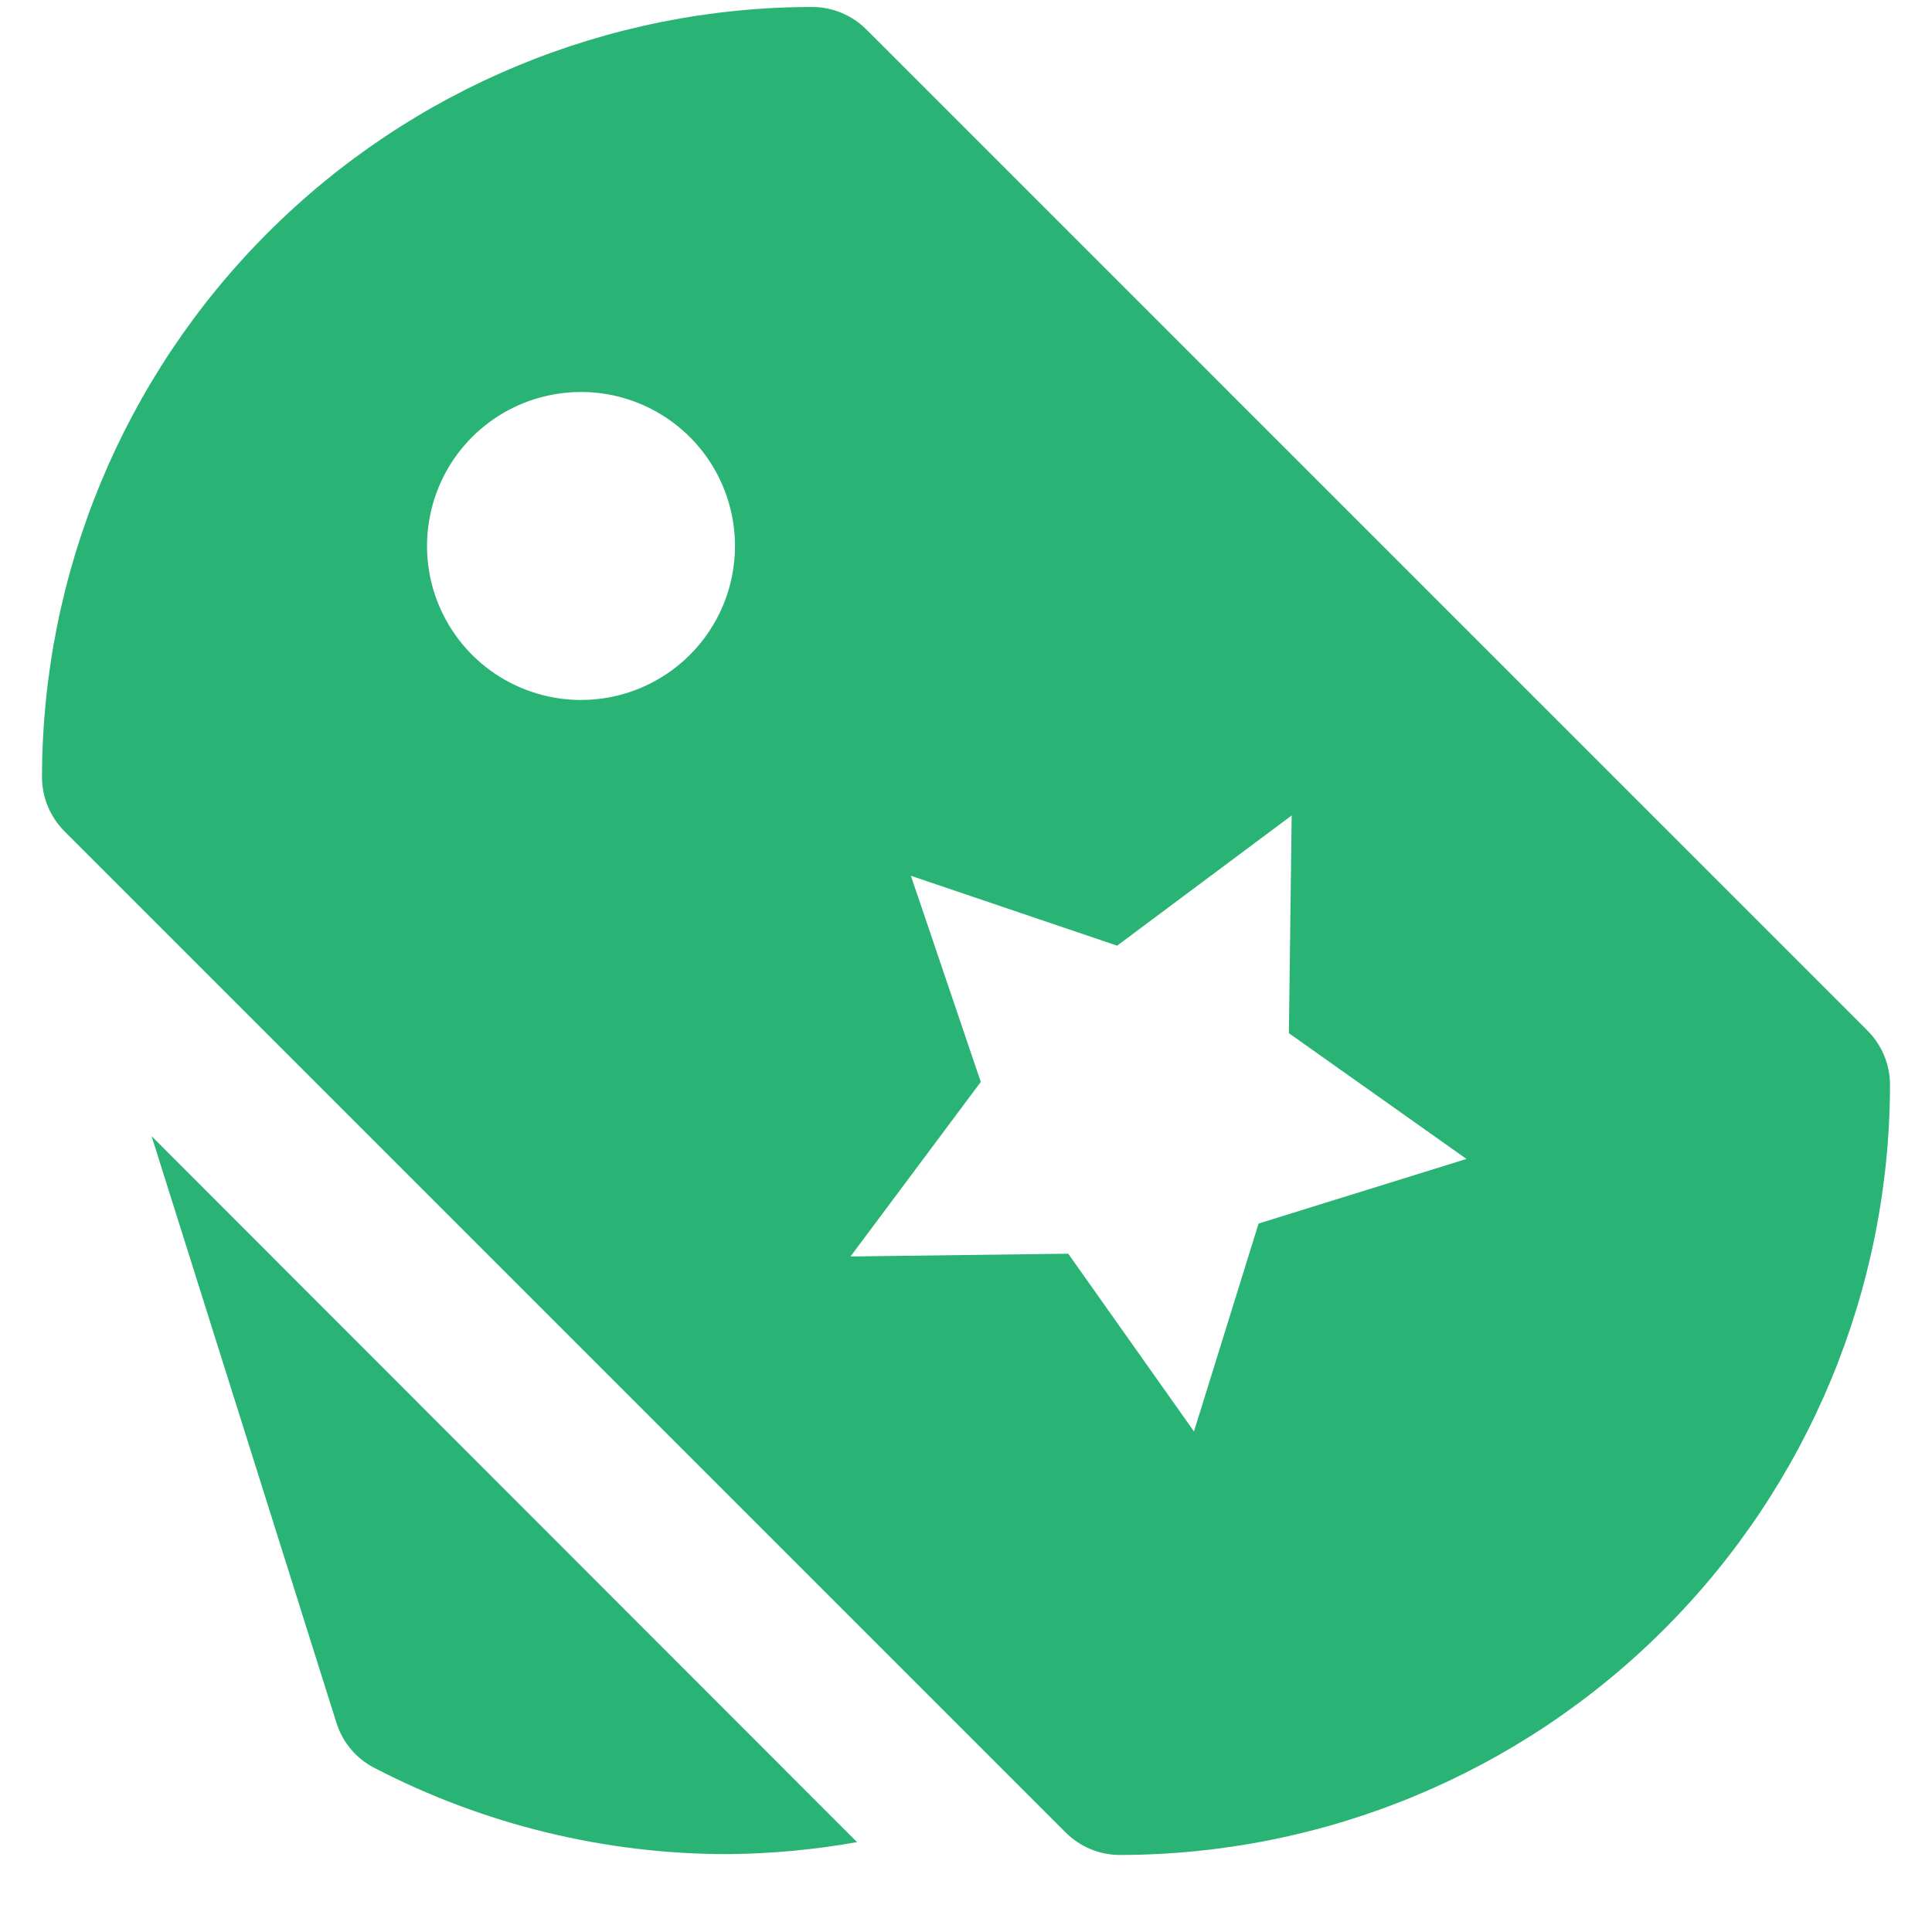
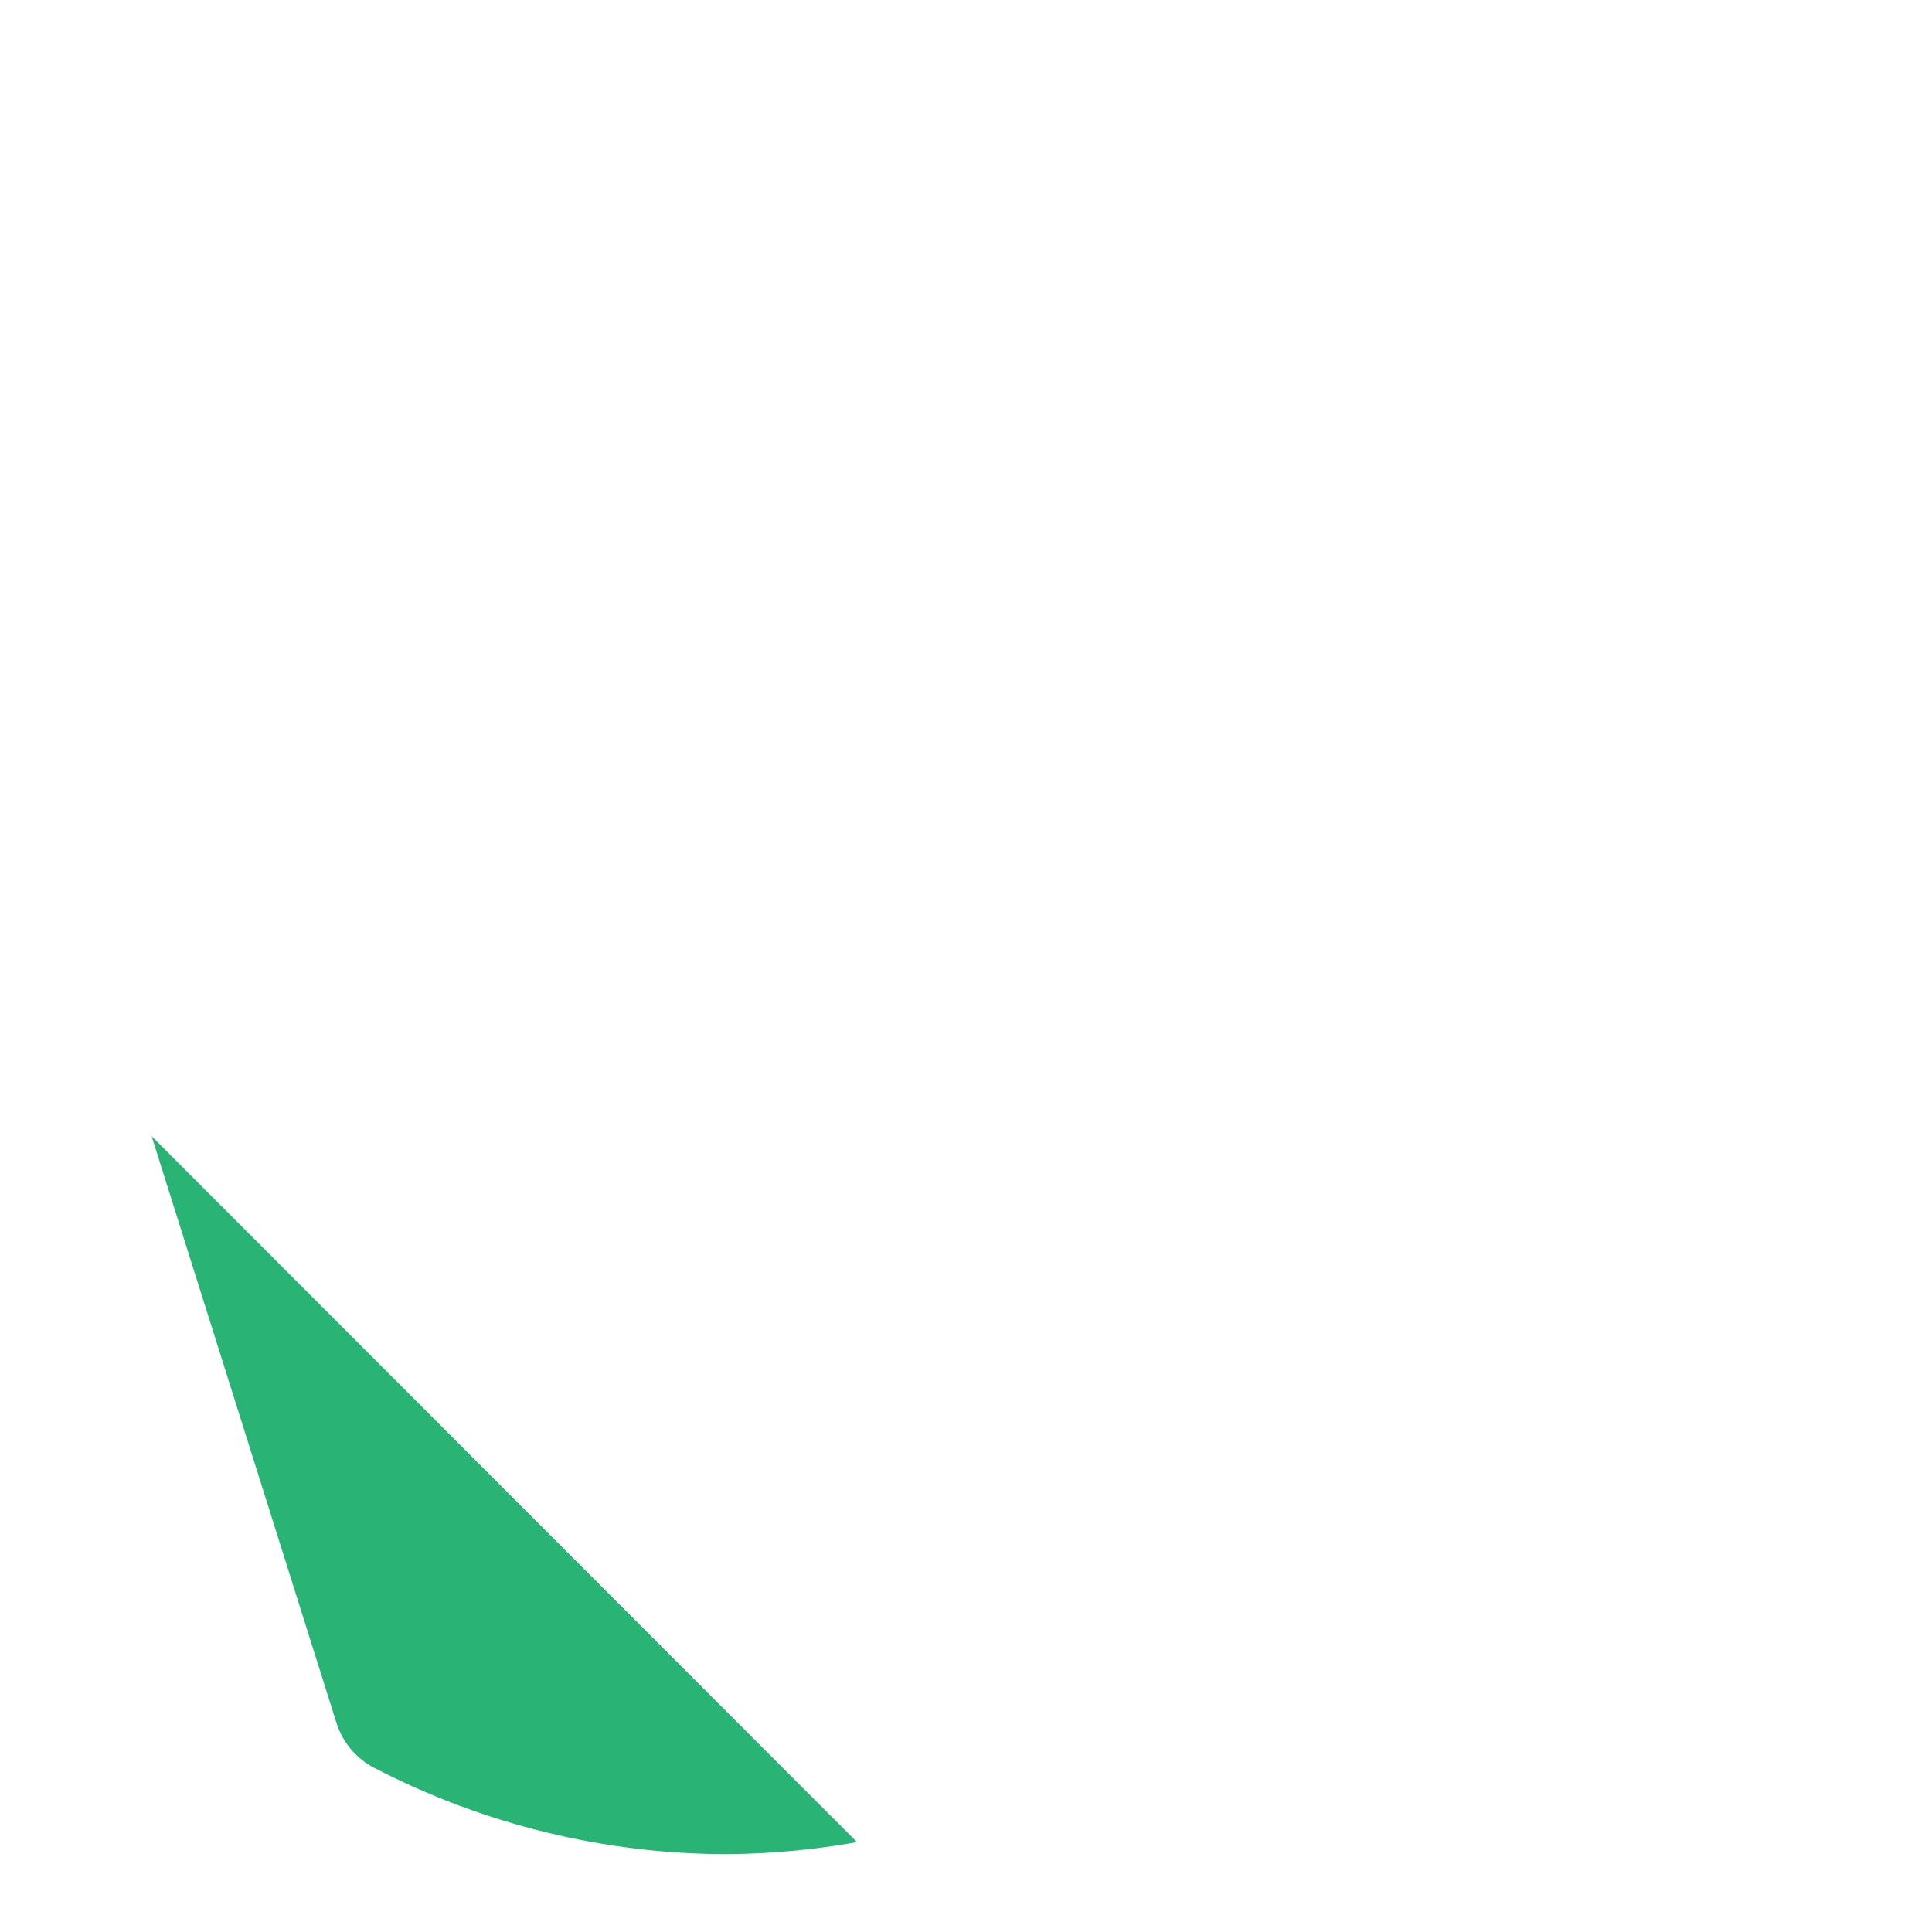
<svg xmlns="http://www.w3.org/2000/svg" width="23" height="23" viewBox="0 0 23 23" fill="none">
  <path d="M1.805 13.526L4.005 20.509C4.041 20.623 4.099 20.73 4.176 20.822C4.254 20.915 4.349 20.991 4.456 21.046C5.758 21.722 7.205 22.075 8.672 22.073C9.186 22.068 9.698 22.02 10.203 21.93L1.805 13.526Z" fill="#29B475" />
-   <path d="M22.231 12.268L10.315 0.352C10.143 0.18 9.91 0.083 9.667 0.083C7.236 0.086 4.906 1.052 3.188 2.771C1.469 4.489 0.503 6.819 0.5 9.25C0.5 9.493 0.597 9.726 0.769 9.898L12.685 21.814C12.857 21.986 13.09 22.083 13.333 22.083C15.764 22.08 18.094 21.114 19.812 19.395C21.531 17.677 22.497 15.347 22.5 12.916C22.5 12.673 22.403 12.44 22.231 12.268ZM6.917 8.333C6.554 8.333 6.2 8.225 5.898 8.024C5.597 7.823 5.362 7.536 5.223 7.201C5.084 6.866 5.048 6.498 5.119 6.142C5.189 5.786 5.364 5.46 5.62 5.203C5.877 4.947 6.203 4.772 6.559 4.702C6.915 4.631 7.283 4.667 7.618 4.806C7.953 4.945 8.24 5.18 8.441 5.481C8.642 5.783 8.75 6.137 8.75 6.5C8.75 6.986 8.557 7.452 8.213 7.796C7.869 8.14 7.403 8.333 6.917 8.333ZM14.983 14.566L14.214 17.041L12.717 14.925L10.125 14.958L11.676 12.88L10.844 10.426L13.299 11.258L15.377 9.708L15.344 12.3L17.458 13.797L14.983 14.566Z" fill="#29B475" />
</svg>